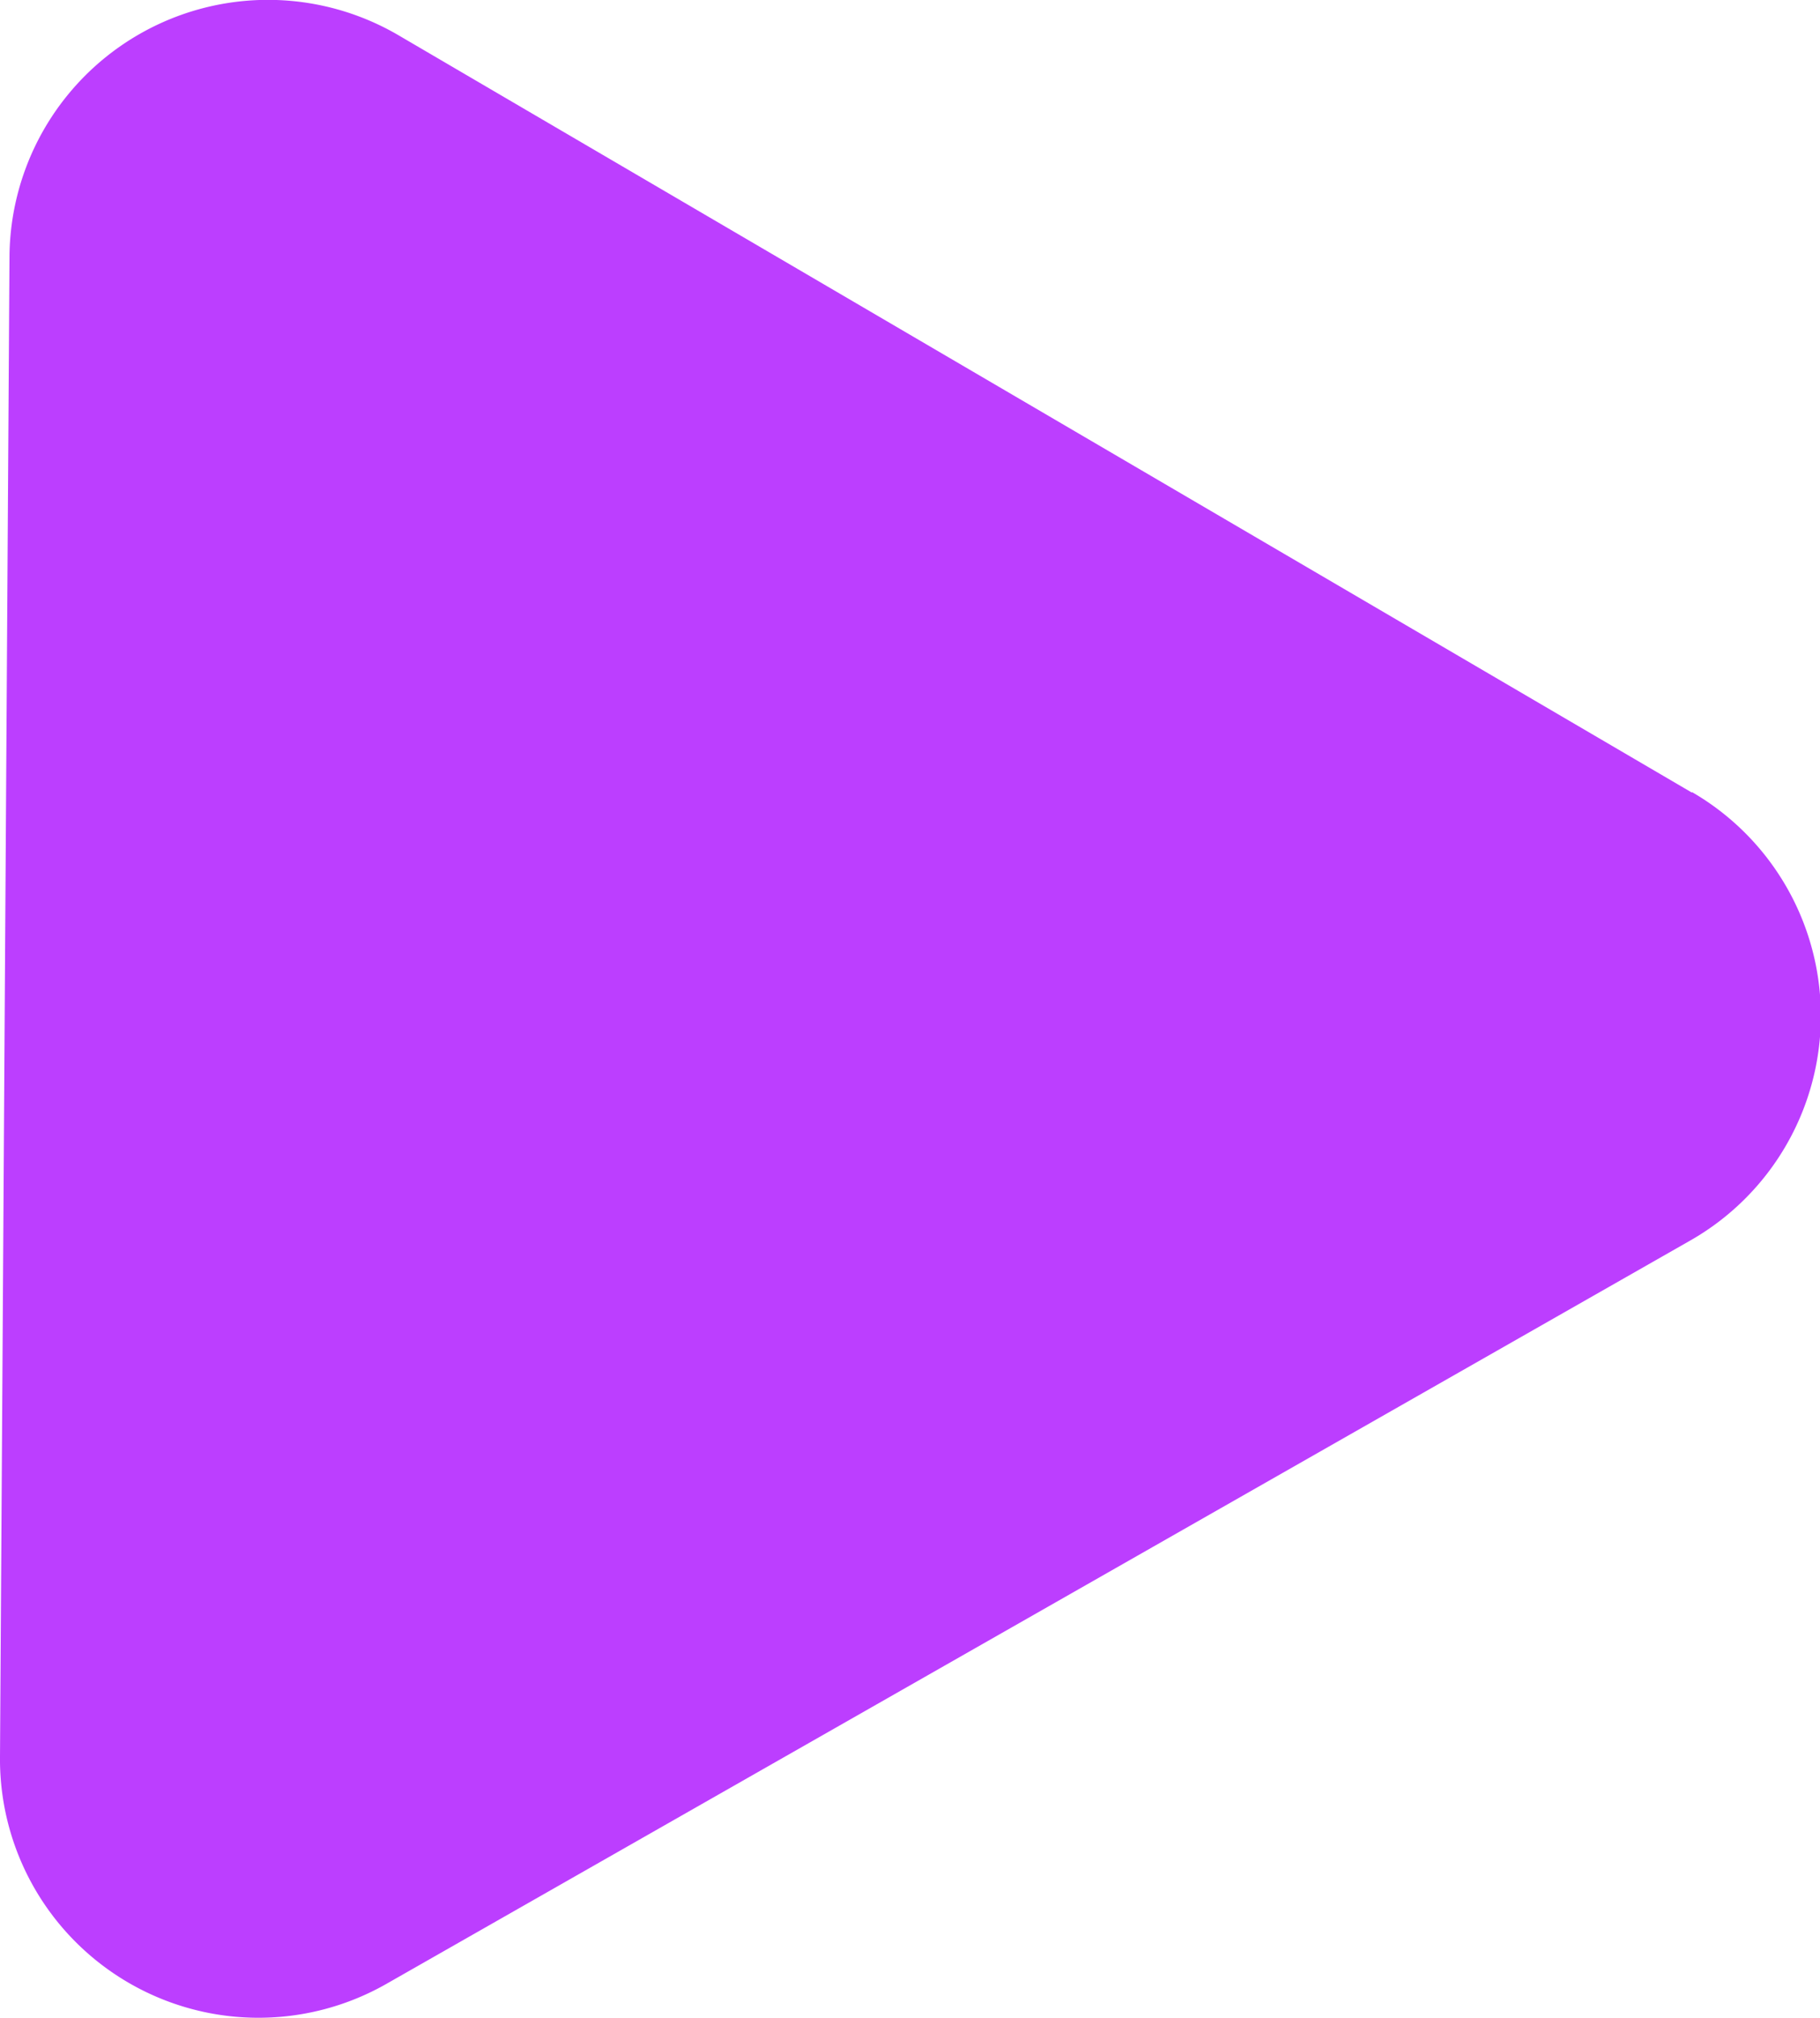
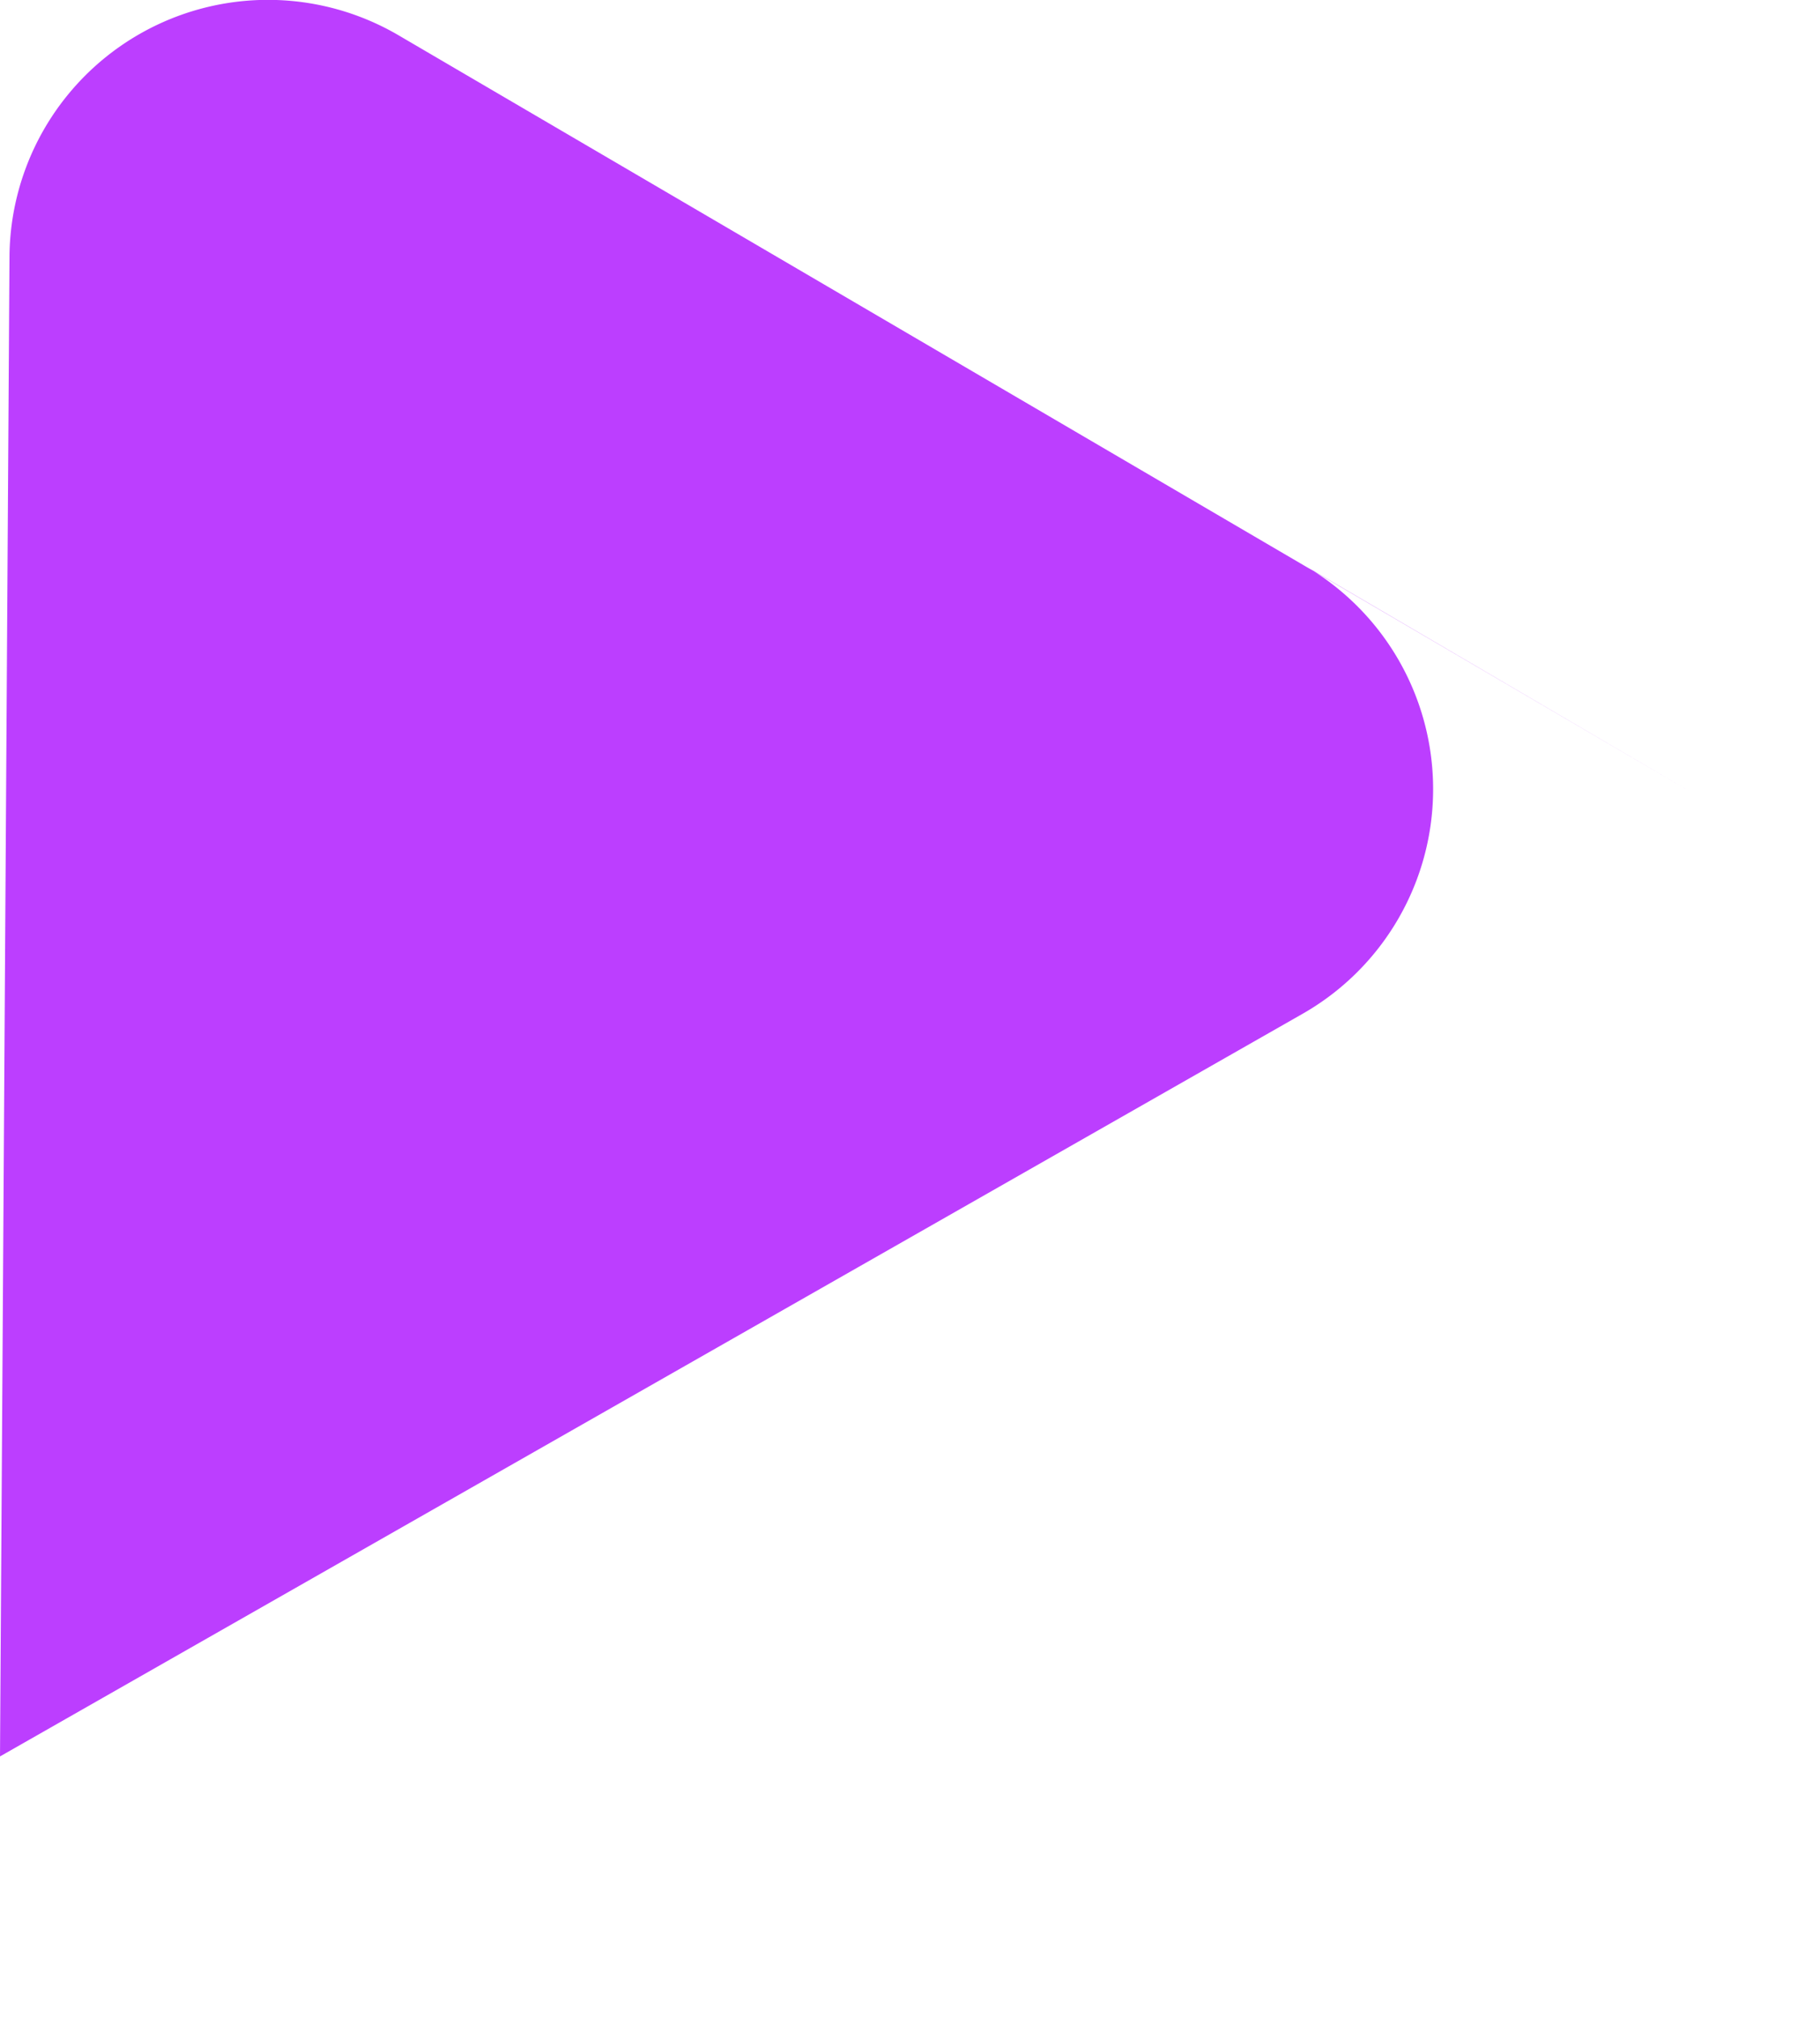
<svg xmlns="http://www.w3.org/2000/svg" width="8.449" height="9.365" viewBox="0 0 8.449 9.365">
-   <path id="Path_71567" data-name="Path 71567" d="M30.961,23.027l-6-3.512a1.2,1.2,0,0,0-1.81,1.032L23.107,27.5a1.2,1.2,0,0,0,1.8,1.052l6.043-3.444a1.2,1.2,0,0,0,.012-2.083" transform="translate(-23.107 -19.349)" fill="#bc3eff" />
+   <path id="Path_71567" data-name="Path 71567" d="M30.961,23.027l-6-3.512a1.2,1.2,0,0,0-1.81,1.032L23.107,27.5l6.043-3.444a1.2,1.2,0,0,0,.012-2.083" transform="translate(-23.107 -19.349)" fill="#bc3eff" />
</svg>